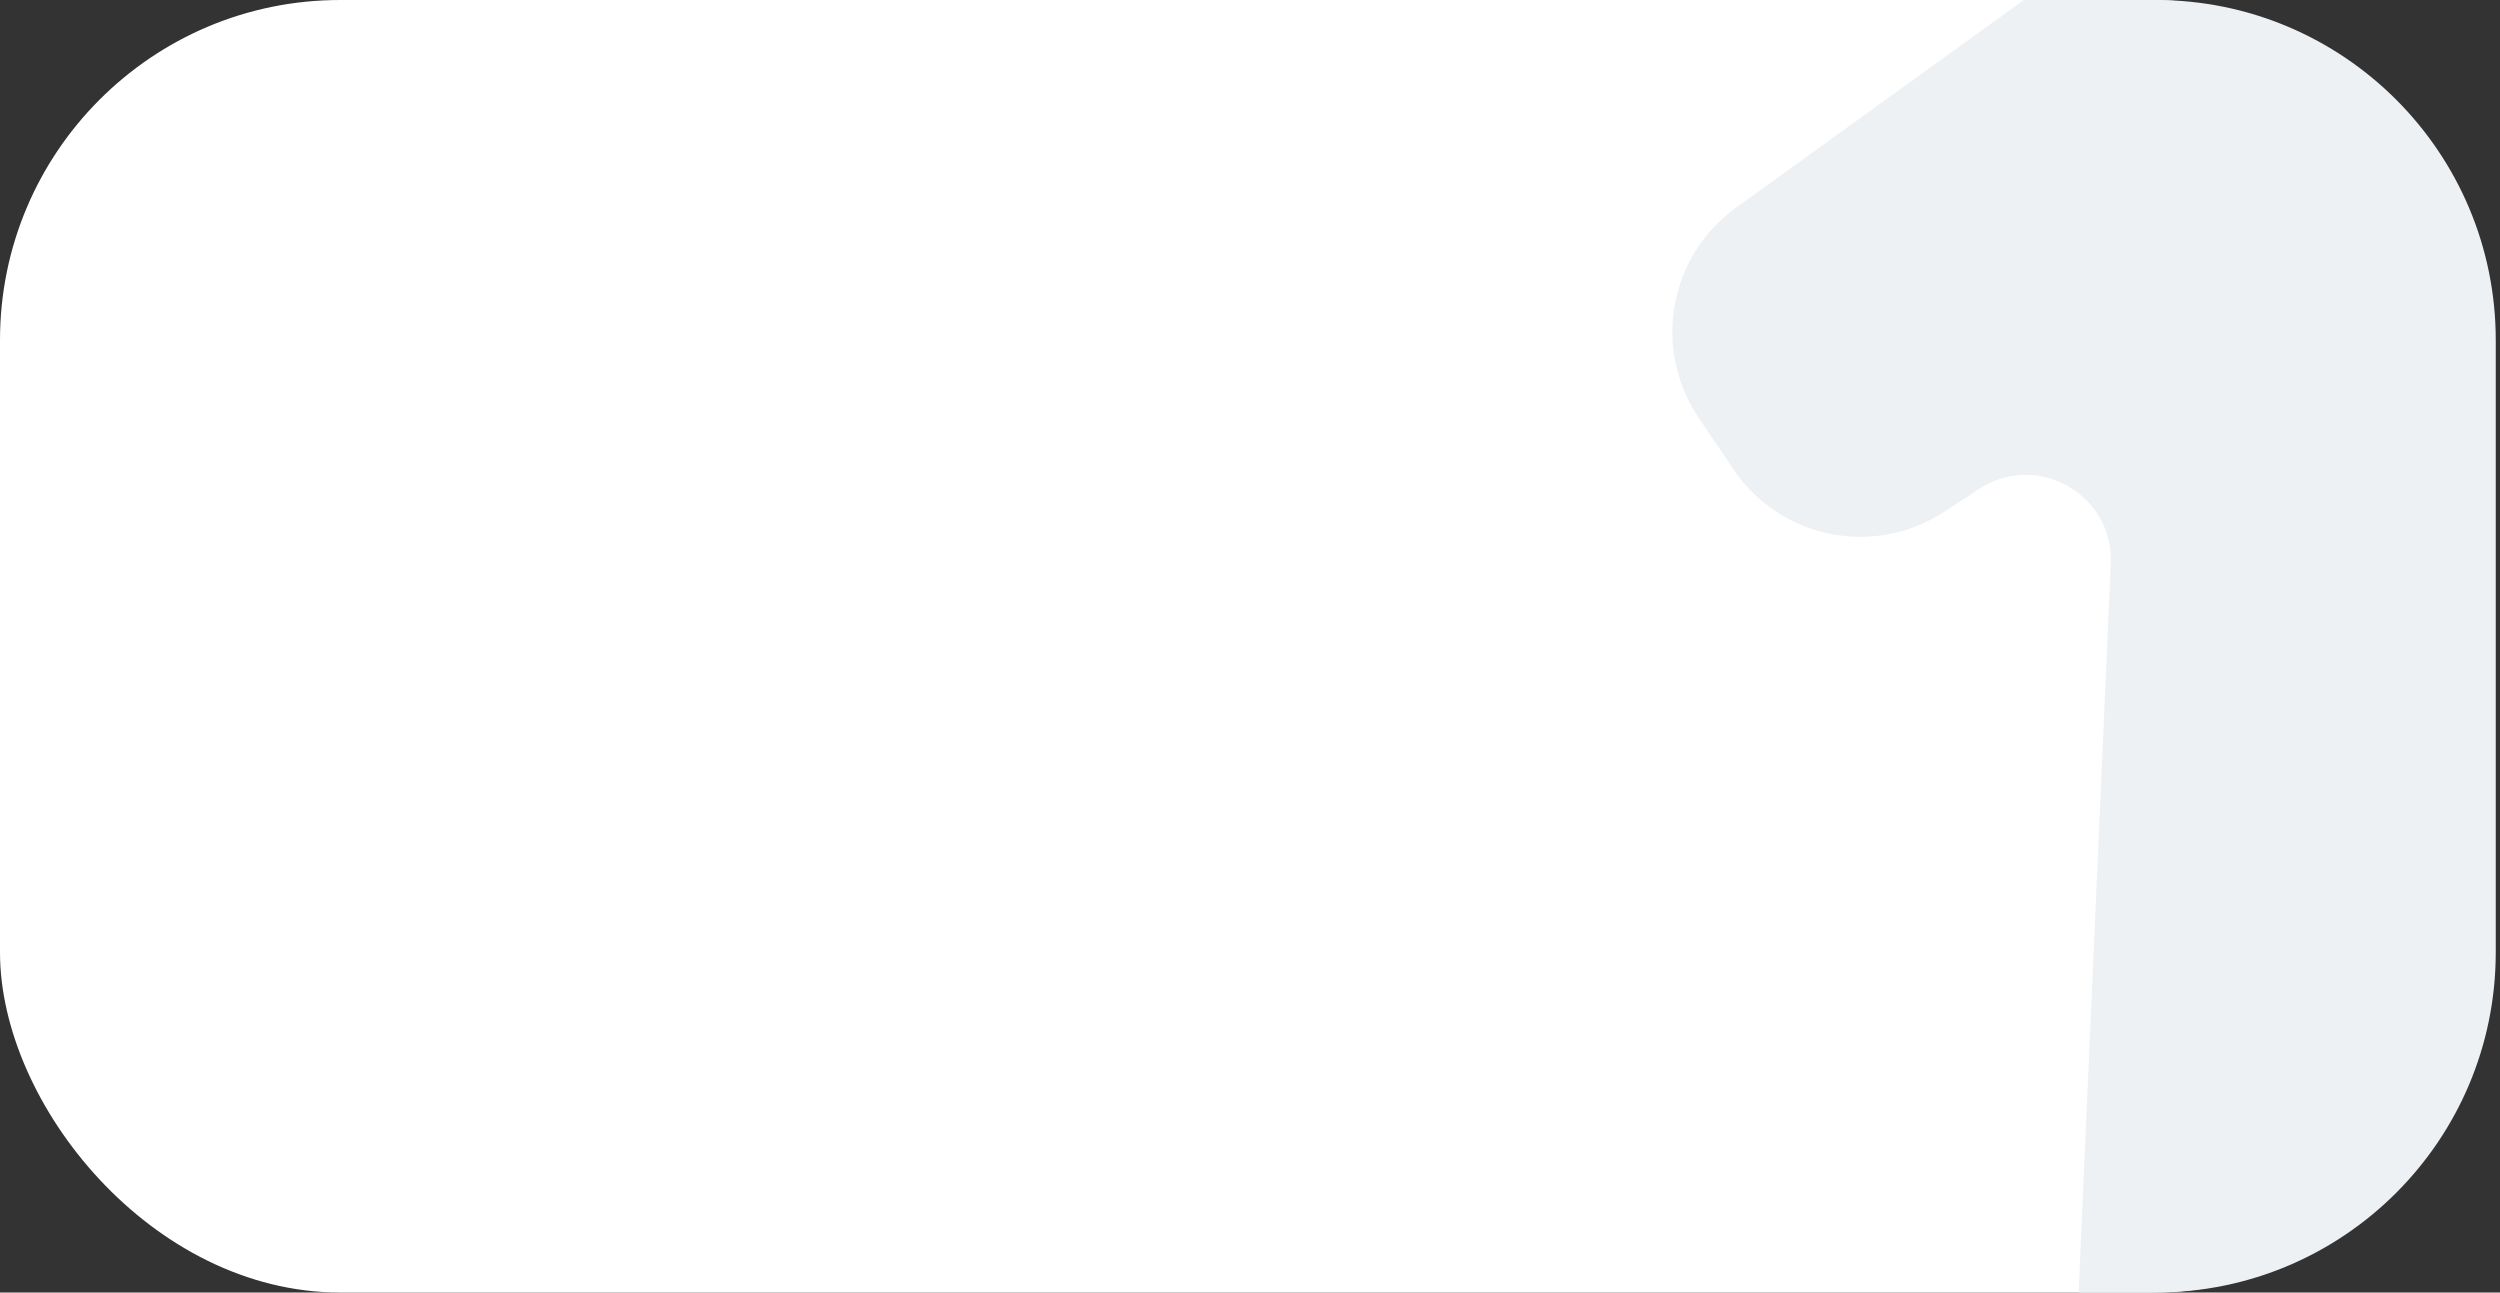
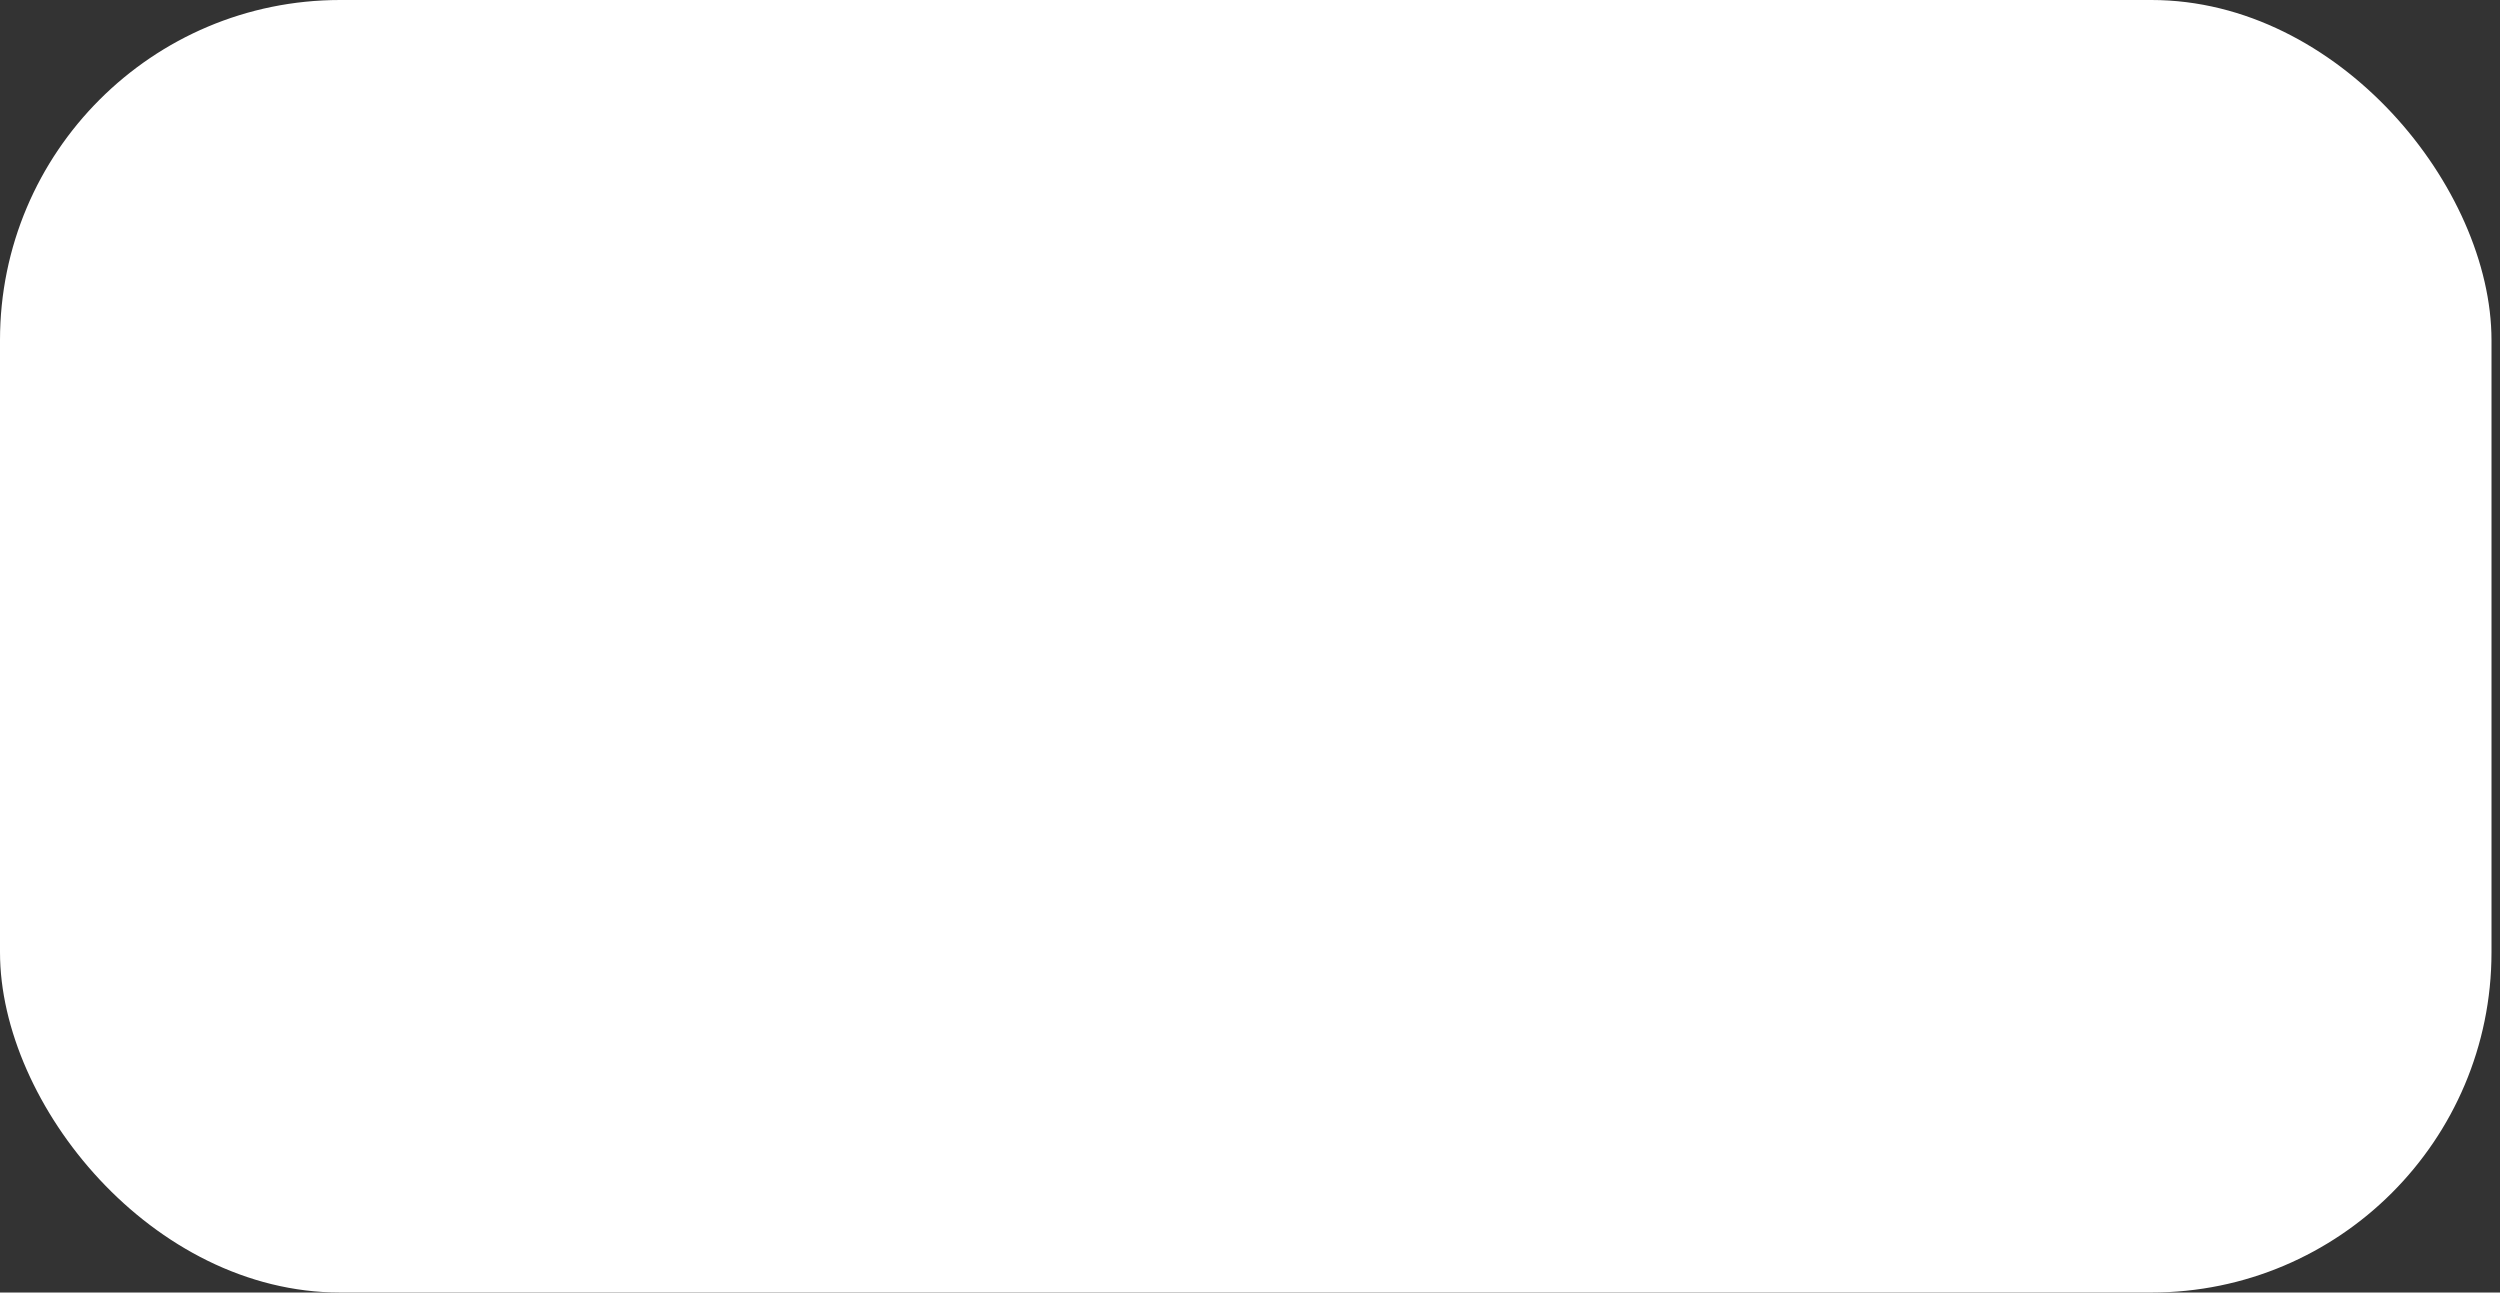
<svg xmlns="http://www.w3.org/2000/svg" width="294" height="152" viewBox="0 0 294 152" fill="none">
  <rect x="0" y="0" width="294" height="152" fill="#333333" stroke="none" />
  <rect width="293" height="152" rx="40" fill="white" />
  <g clip-path="url(#clip0_124_937)">
    <path d="M257.097 -6.1L286.896 0.965C294.885 2.86 300.58 9.919 300.74 18.128L303.641 166.649C303.838 176.726 295.723 185 285.645 185H261.798C251.545 185 243.363 176.449 243.816 166.206L248.227 66.3C248.586 58.162 239.586 53.032 232.767 57.488L228.62 60.197C220.381 65.581 209.346 63.35 203.846 55.188L199.74 49.095C194.311 41.038 196.256 30.126 204.134 24.44L242.411 -3.182C246.651 -6.241 252.011 -7.306 257.097 -6.1Z" fill="#EDF1F3" />
  </g>
  <defs>
    <clipPath id="clip0_124_937">
-       <path d="M120.5 0H253.5C275.591 0 293.5 17.909 293.5 40V112C293.5 134.091 275.591 152 253.5 152H120.5V0Z" fill="white" />
-     </clipPath>
+       </clipPath>
  </defs>
</svg>